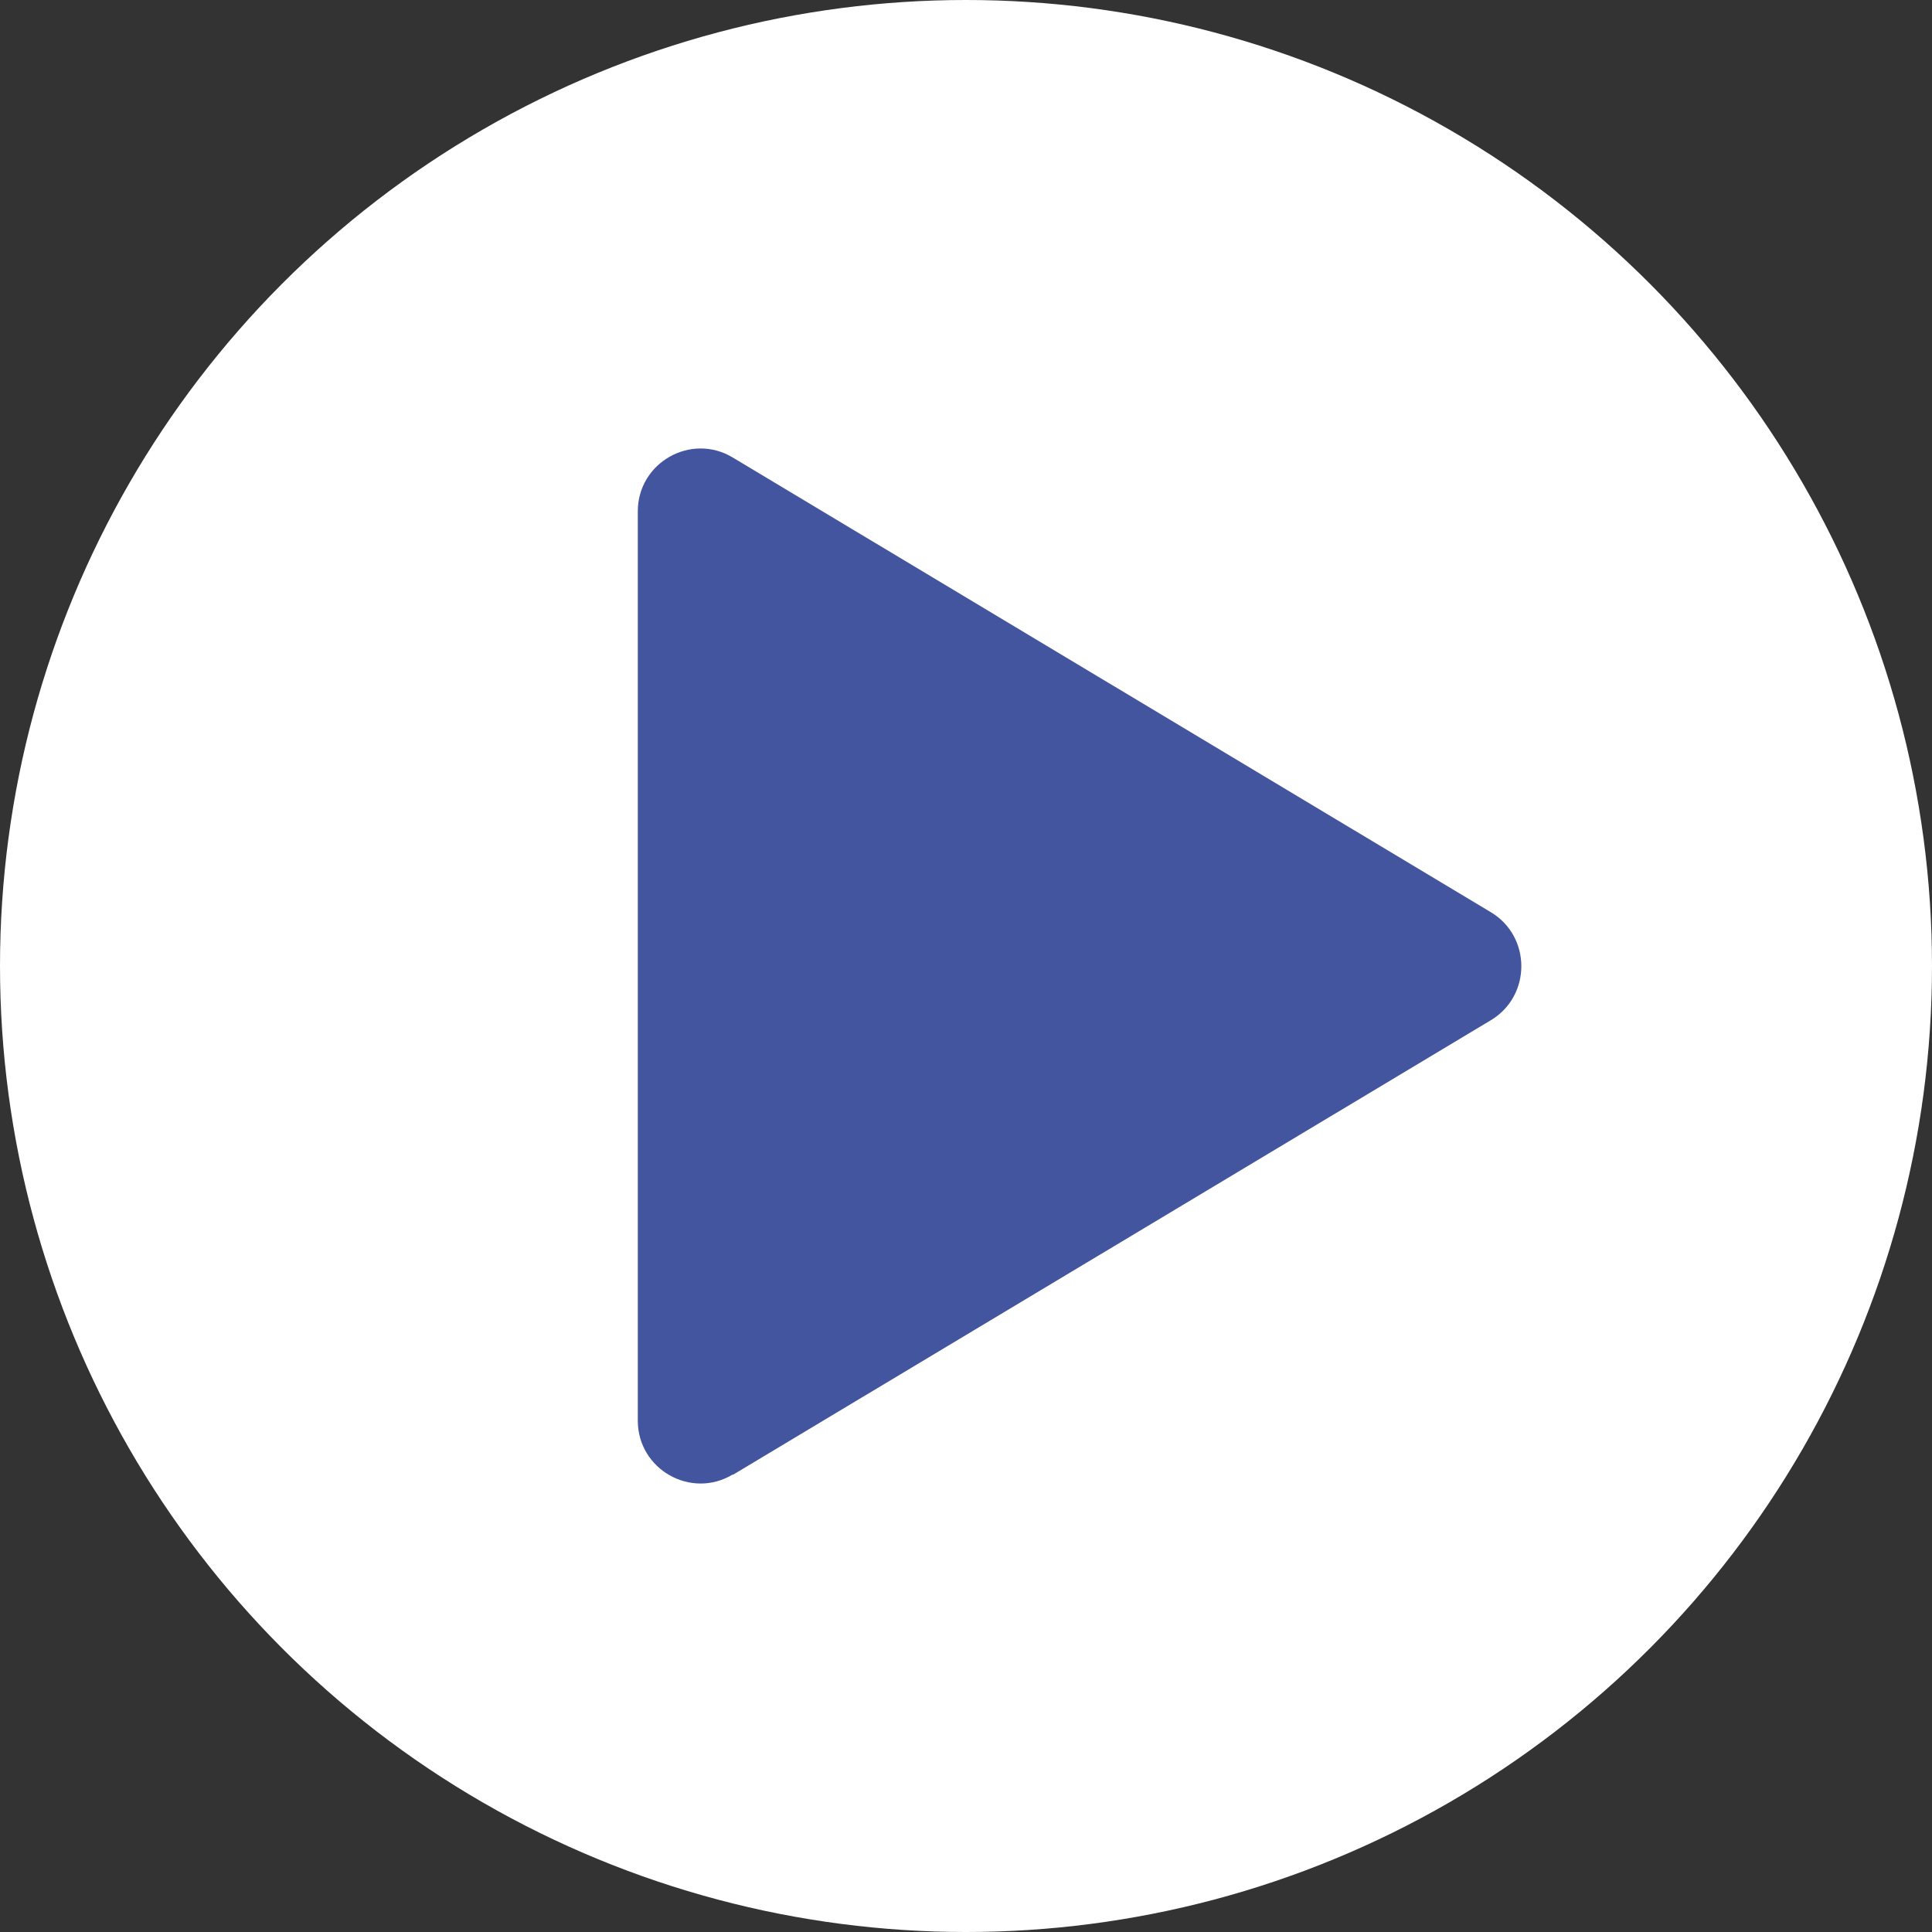
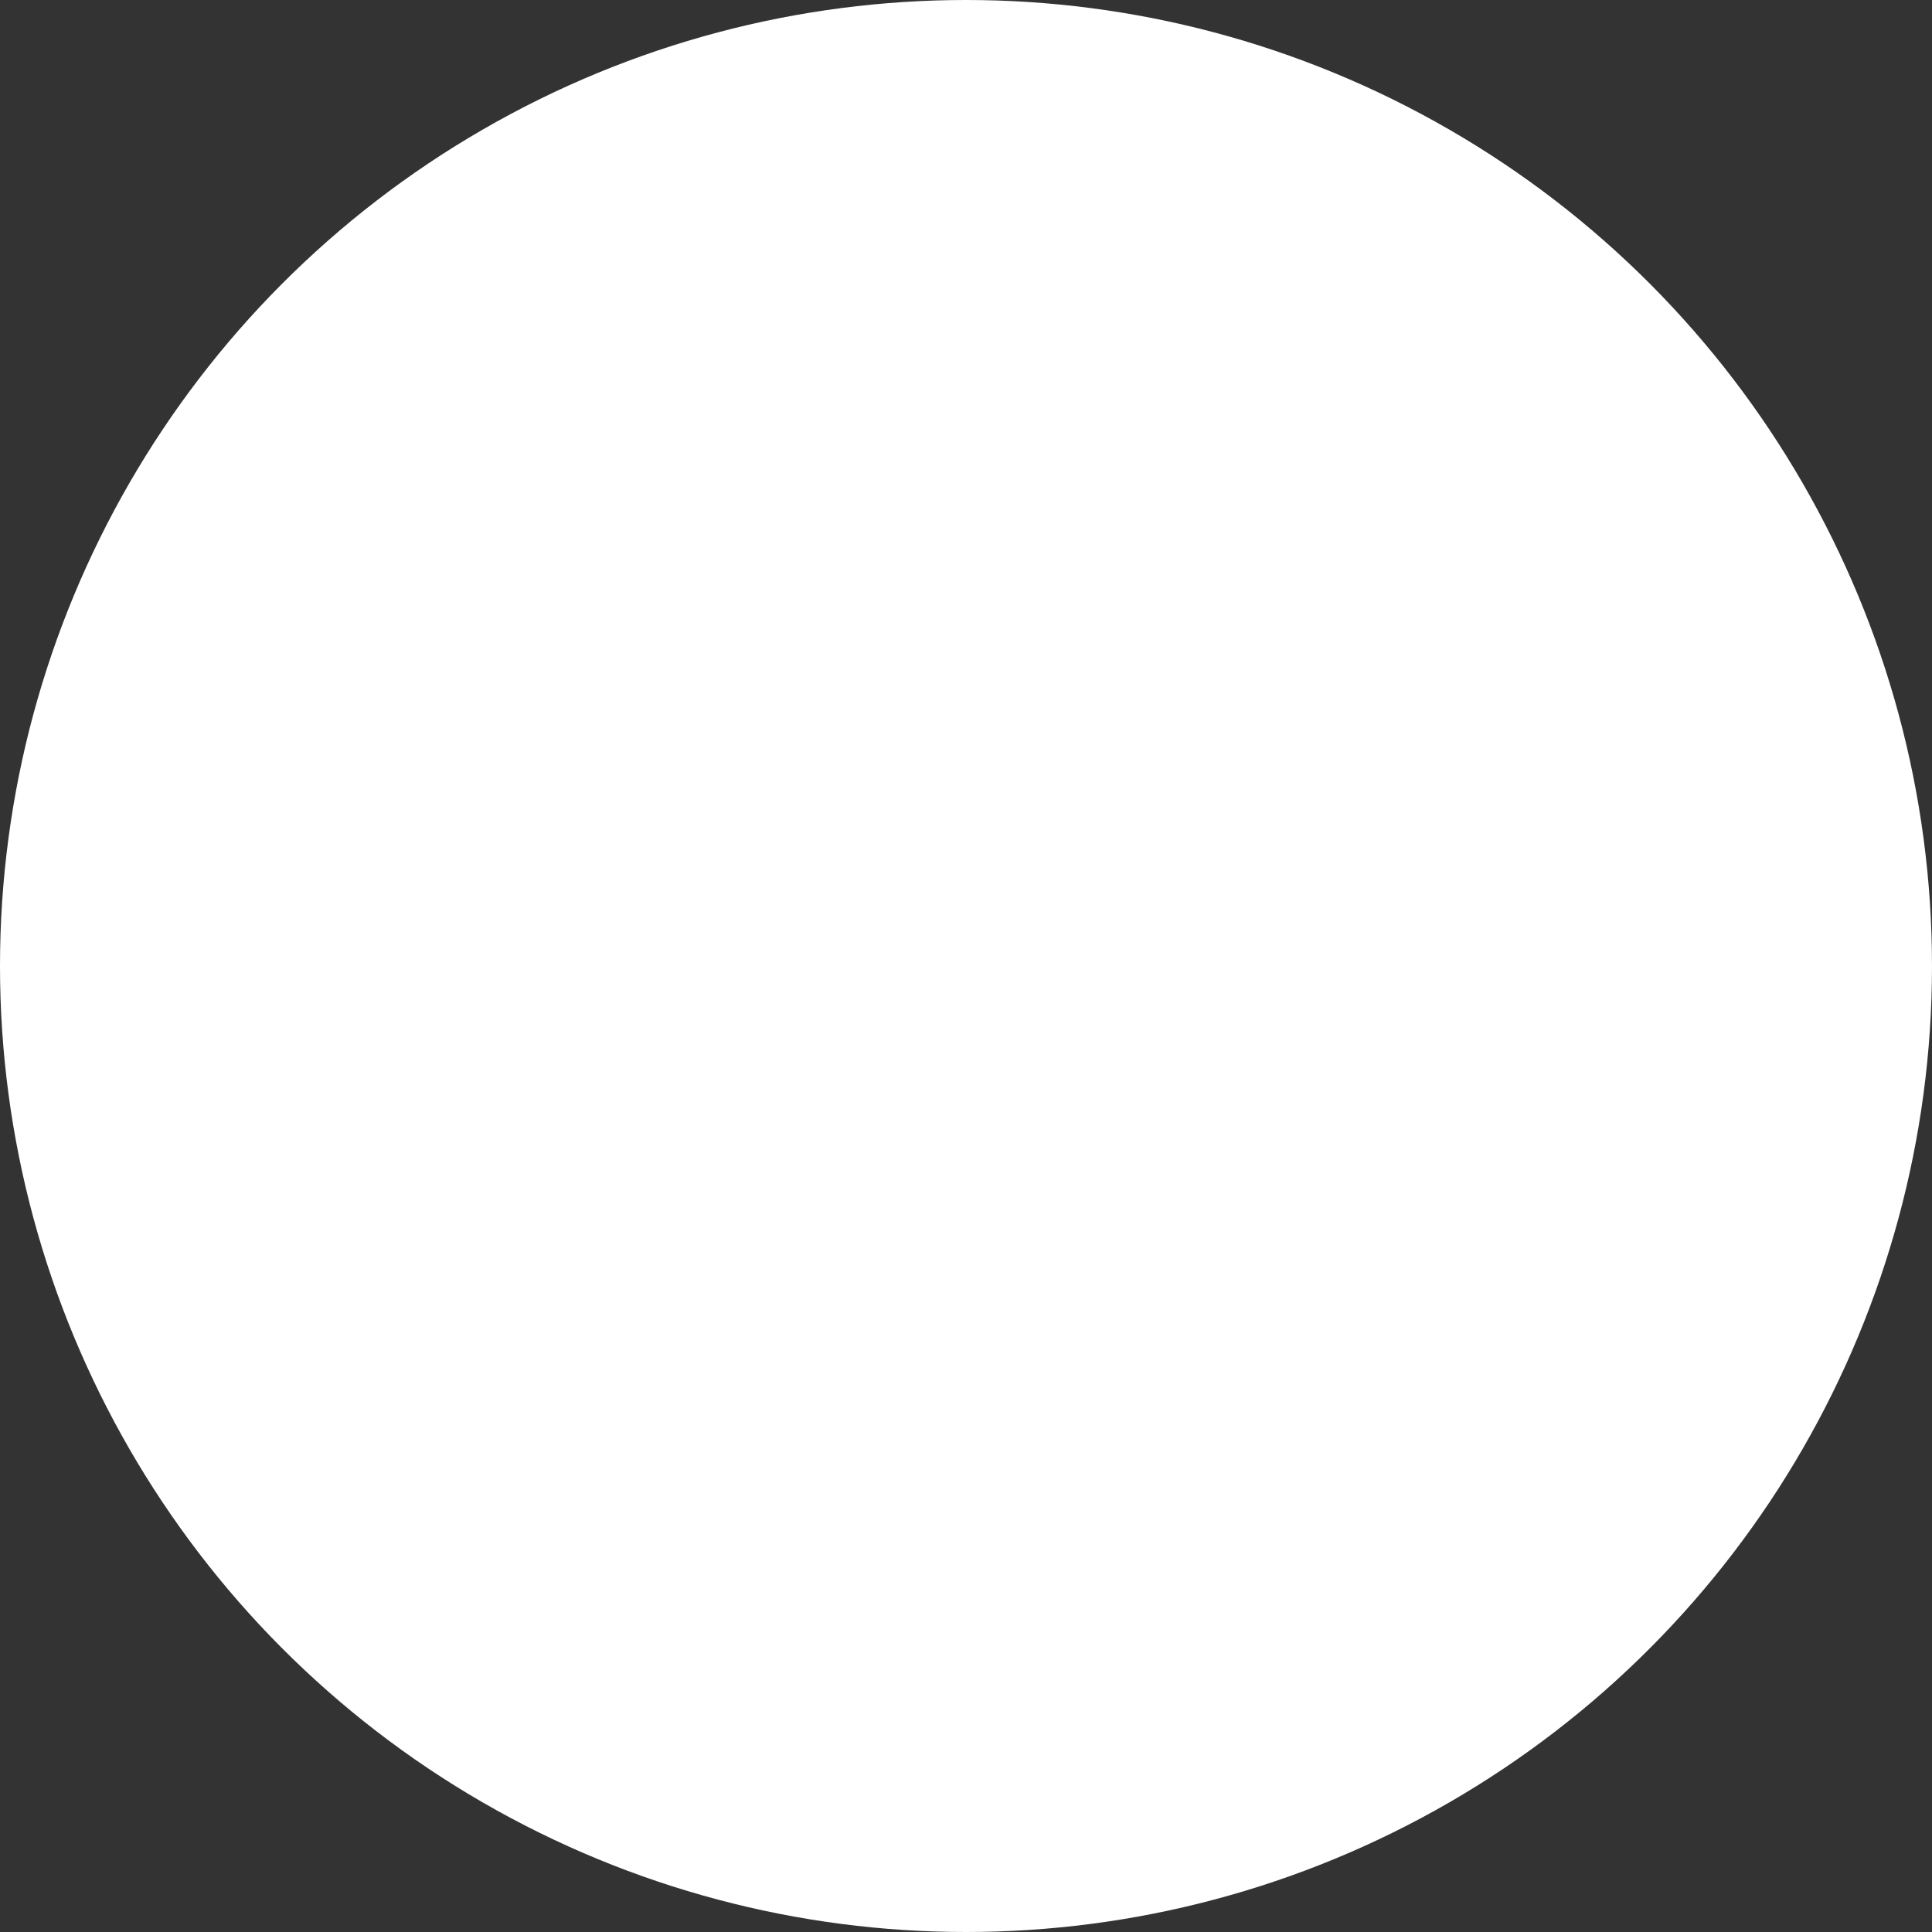
<svg xmlns="http://www.w3.org/2000/svg" id="Layer_2" data-name="Layer 2" viewBox="0 0 46.74 46.74">
  <rect x="0" y="0" width="46.74" height="46.74" fill="#333333" stroke="none" />
  <defs>
    <style> .cls-1 { fill: #fff; } .cls-2 { fill: #43559f; } </style>
  </defs>
  <g id="Layer_1-2" data-name="Layer 1">
    <g>
      <circle class="cls-1" cx="23.37" cy="23.37" r="23.37" />
-       <path class="cls-2" d="M17.73,35.68l18.34-11c.98-.59,.98-2.02,0-2.61L17.73,11.07c-1.01-.61-2.3,.12-2.3,1.3v22c0,1.18,1.29,1.91,2.3,1.3Z" />
    </g>
  </g>
</svg>